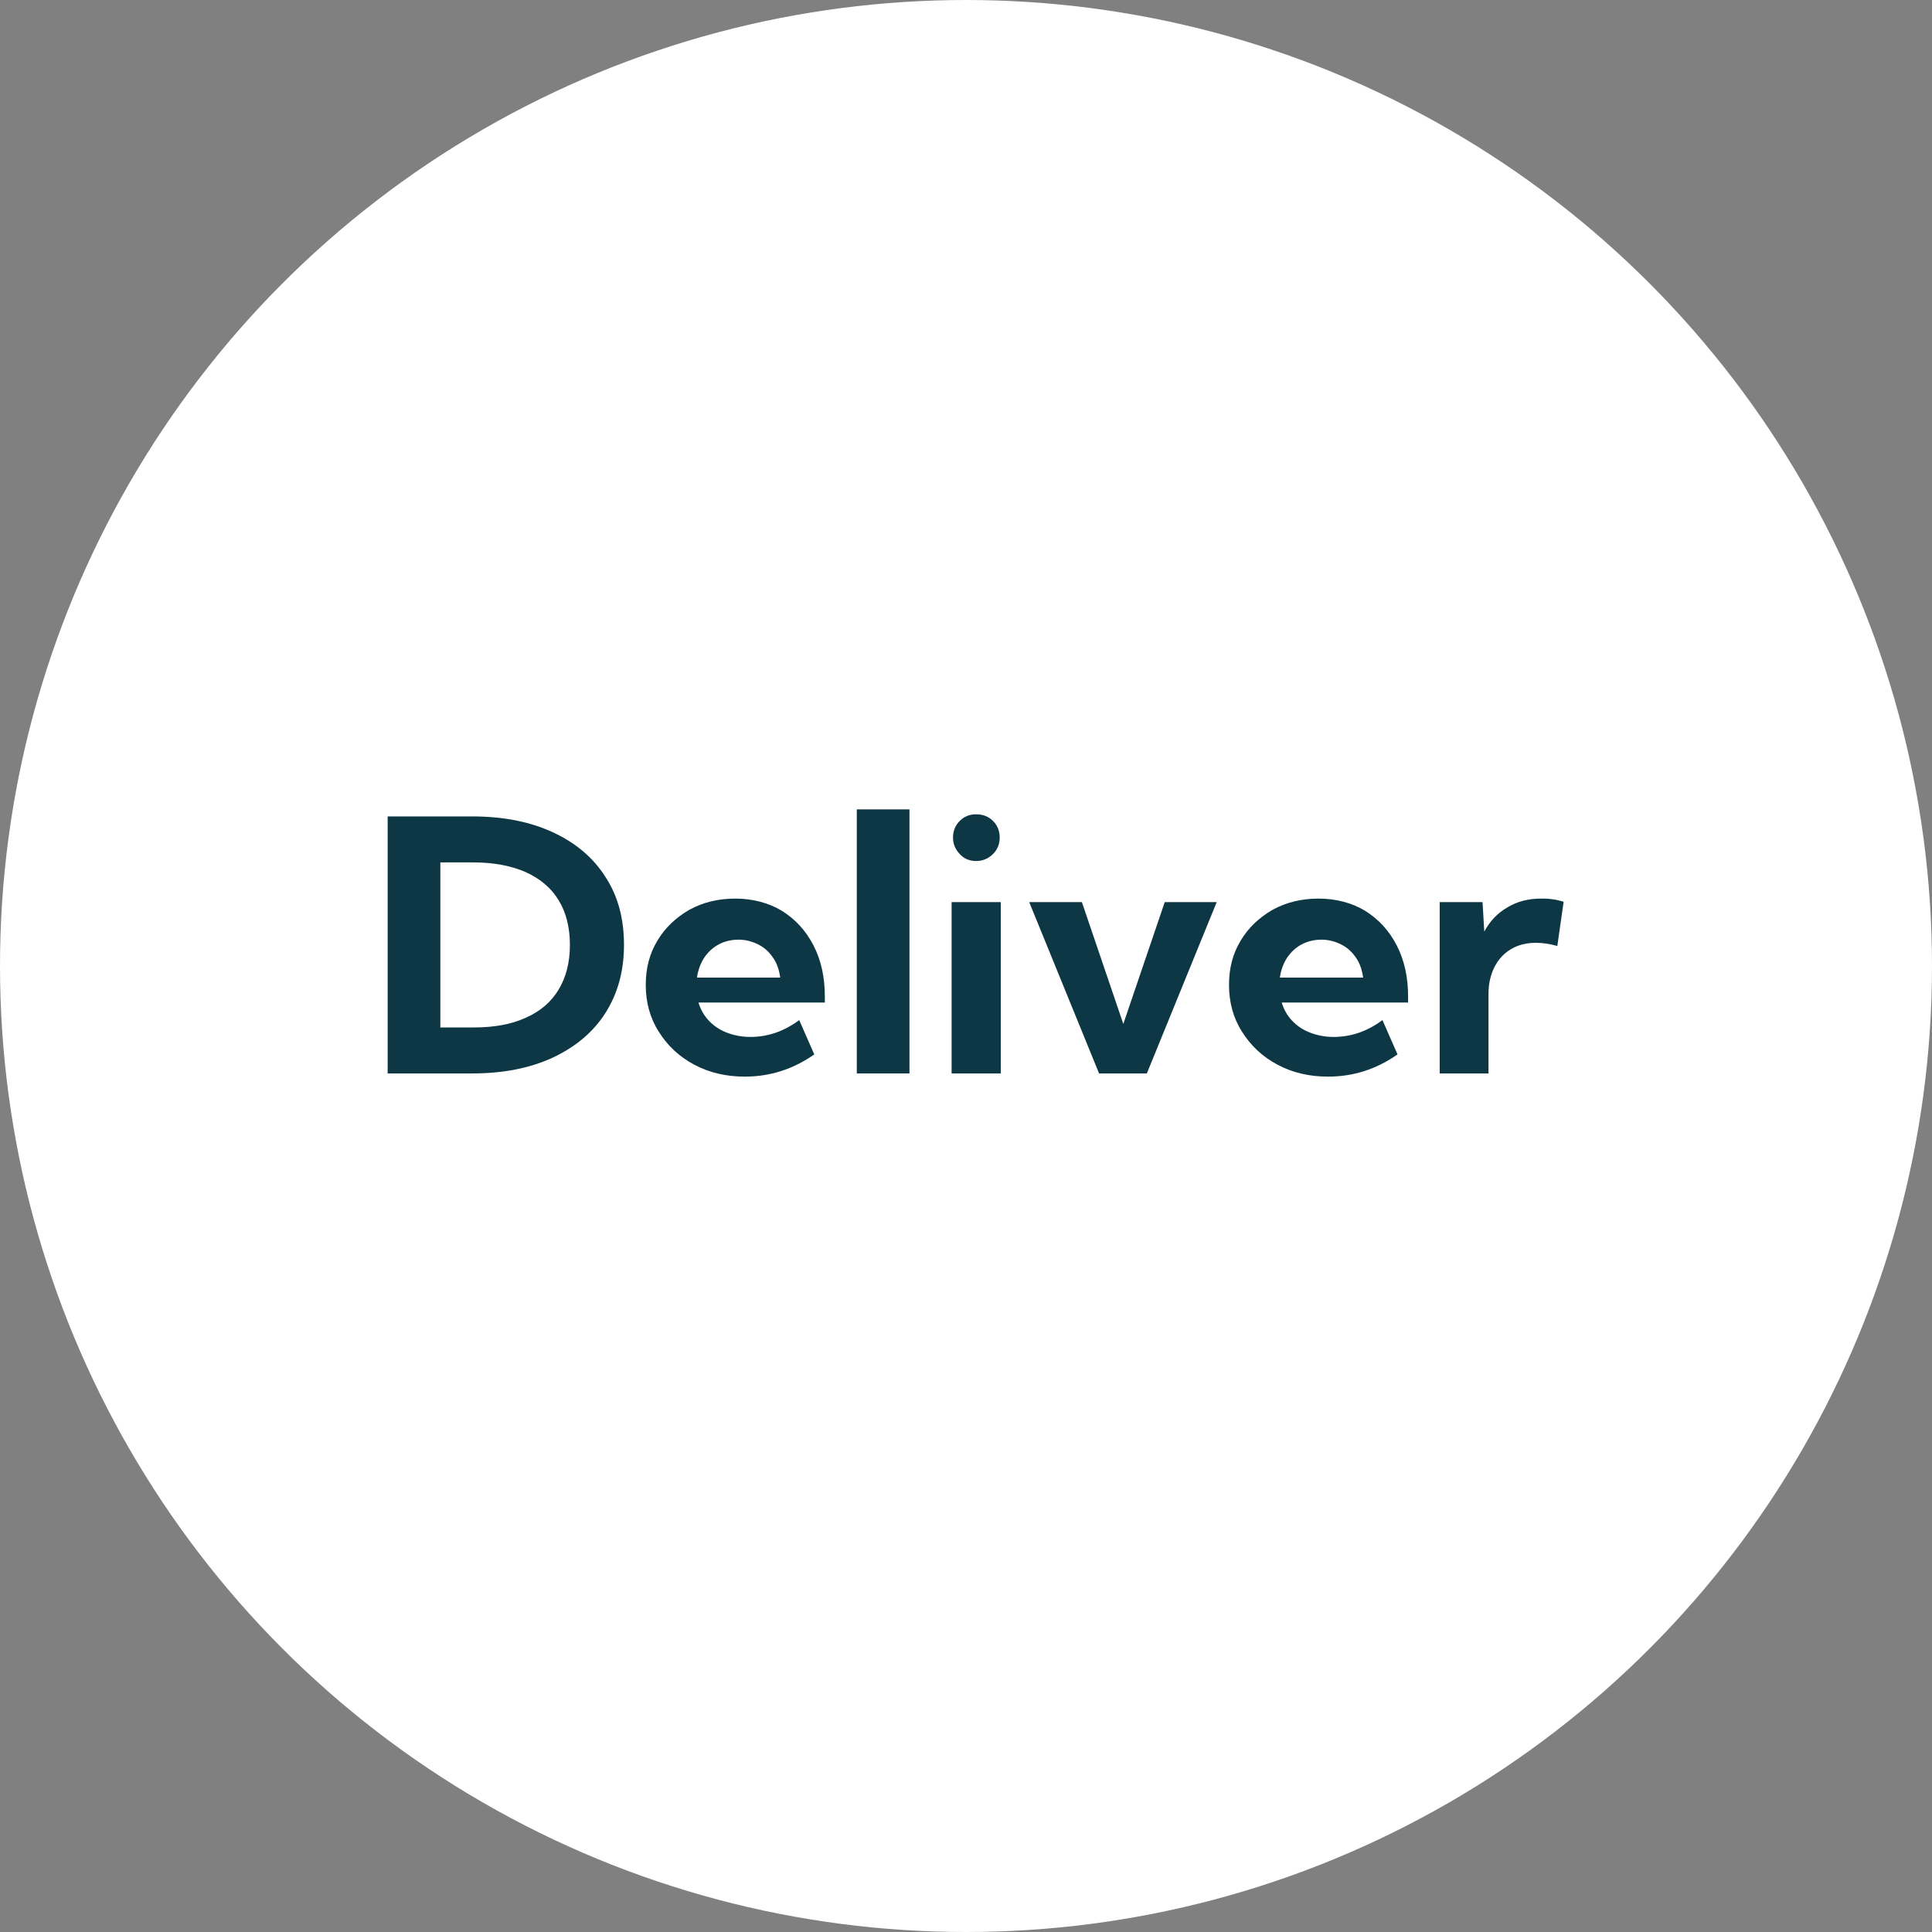
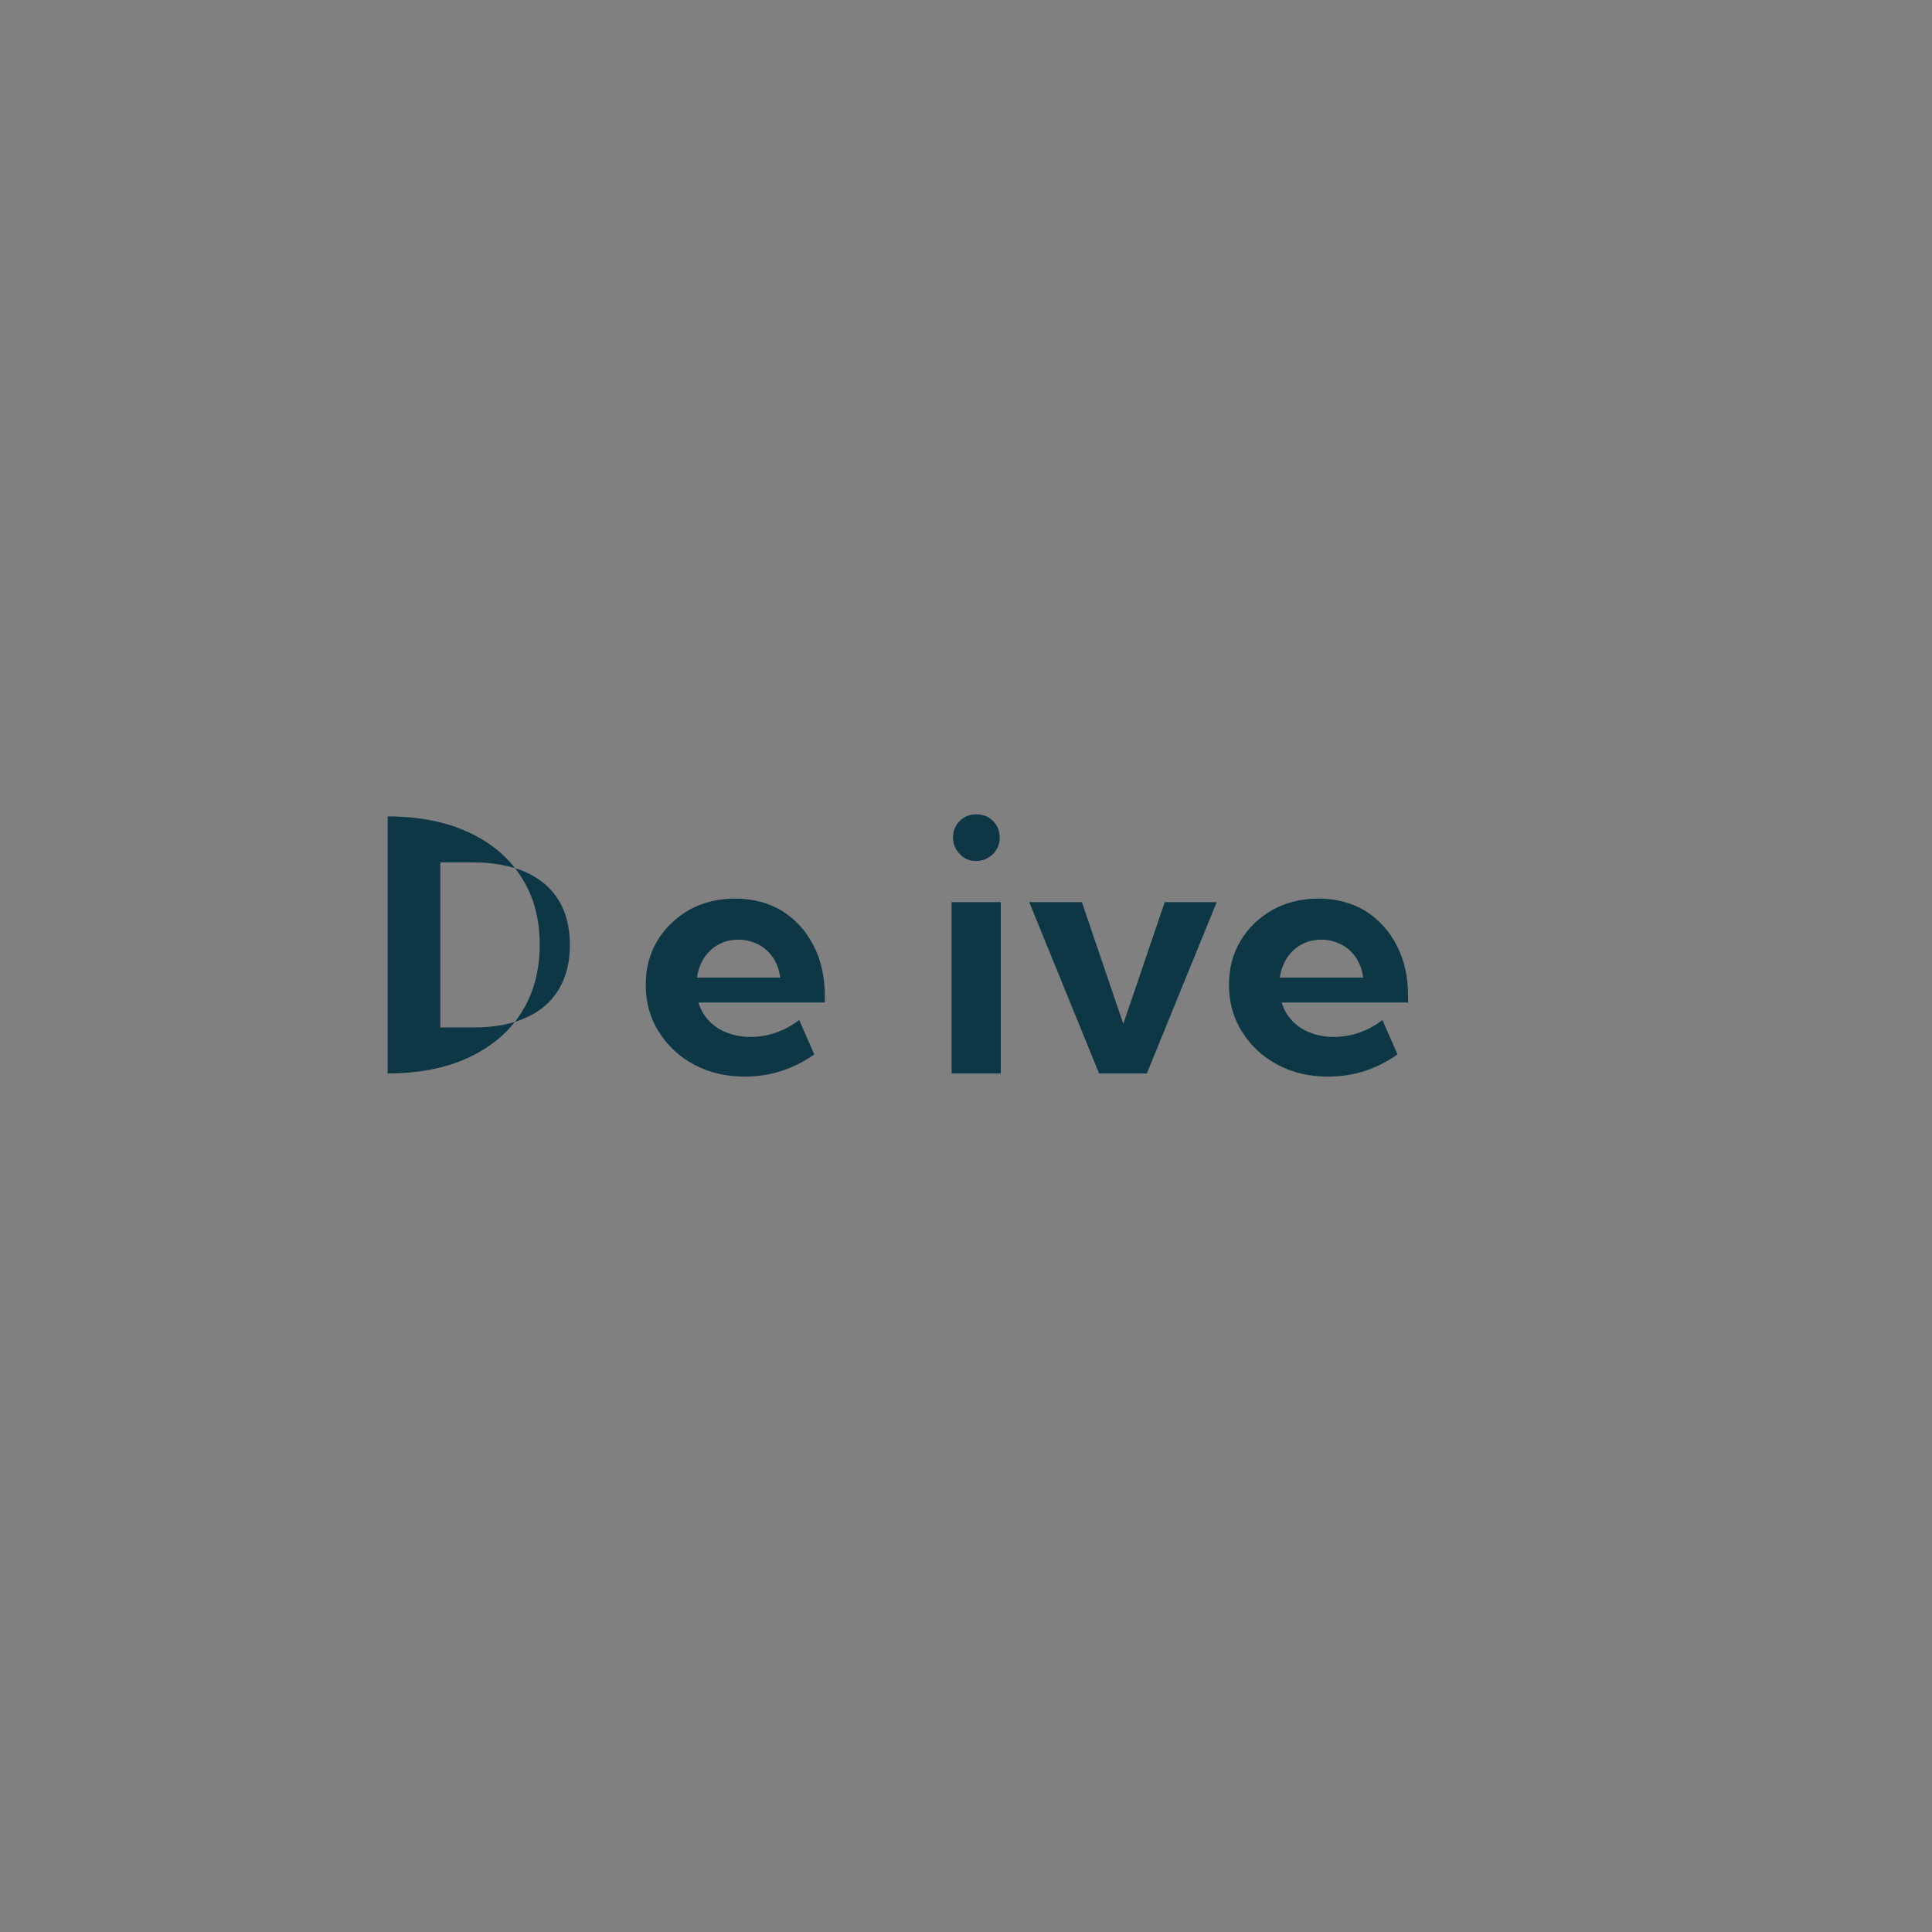
<svg xmlns="http://www.w3.org/2000/svg" id="Layer_2" data-name="Layer 2" viewBox="0 0 55.02 55.02">
  <rect x="0" y="0" width="55.02" height="55.02" fill="#808080" stroke="none" />
  <defs>
    <style>
      .cls-1 {
        fill: #fff;
      }

      .cls-2 {
        fill: #0d3745;
      }
    </style>
  </defs>
  <g id="Layer_1-2" data-name="Layer 1">
    <g>
-       <circle class="cls-1" cx="27.51" cy="27.51" r="27.51" />
      <g>
-         <path class="cls-2" d="M11.04,30.57v-7.32h2.4c.89,0,1.65.15,2.3.45.65.3,1.15.72,1.5,1.27.36.55.53,1.19.53,1.94s-.18,1.39-.53,1.94c-.35.55-.86.97-1.5,1.27-.65.3-1.41.45-2.3.45h-2.4ZM12.54,29.26h.95c.59,0,1.08-.09,1.49-.28.41-.18.72-.45.93-.8.21-.35.32-.77.32-1.27s-.11-.93-.32-1.27c-.21-.35-.52-.61-.93-.8-.41-.18-.91-.28-1.49-.28h-.95v4.7Z" />
+         <path class="cls-2" d="M11.04,30.57v-7.32c.89,0,1.65.15,2.3.45.65.3,1.15.72,1.5,1.27.36.55.53,1.19.53,1.94s-.18,1.39-.53,1.94c-.35.55-.86.97-1.5,1.27-.65.3-1.41.45-2.3.45h-2.4ZM12.54,29.26h.95c.59,0,1.08-.09,1.49-.28.41-.18.72-.45.93-.8.21-.35.32-.77.32-1.27s-.11-.93-.32-1.27c-.21-.35-.52-.61-.93-.8-.41-.18-.91-.28-1.49-.28h-.95v4.7Z" />
        <path class="cls-2" d="M23.2,30.02c-.61.43-1.27.64-1.99.64-.53,0-1.01-.11-1.44-.34s-.76-.54-1.01-.94c-.25-.39-.37-.84-.37-1.33s.11-.89.33-1.26c.22-.37.53-.66.91-.88.38-.21.82-.32,1.31-.32s.95.12,1.33.35c.38.24.68.56.9.99s.32.91.32,1.46v.16h-3.6c.06.19.15.36.29.51s.3.26.5.34.43.13.69.13c.5,0,.96-.16,1.39-.48l.43.98ZM19.85,27.84h2.37c-.03-.21-.09-.4-.2-.56-.11-.16-.24-.29-.42-.38s-.36-.14-.57-.14-.41.05-.57.14c-.17.09-.3.22-.41.38-.1.16-.17.34-.2.55Z" />
-         <path class="cls-2" d="M25.9,30.57h-1.5v-7.52h1.5v7.52Z" />
        <path class="cls-2" d="M28.5,30.57h-1.4v-4.88h1.4v4.88ZM27.8,24.52c-.19,0-.34-.06-.47-.2s-.19-.29-.19-.47.06-.34.19-.47.28-.19.47-.19.35.06.48.19c.13.13.19.29.19.47s-.06.34-.19.47c-.13.13-.29.2-.48.2Z" />
        <path class="cls-2" d="M34.65,25.69l-1.99,4.88h-1.36l-1.99-4.88h1.5l1.18,3.47,1.18-3.47h1.49Z" />
        <path class="cls-2" d="M39.81,30.02c-.61.43-1.27.64-1.99.64-.53,0-1.01-.11-1.44-.34s-.76-.54-1.01-.94c-.25-.39-.37-.84-.37-1.33s.11-.89.33-1.26c.22-.37.53-.66.91-.88.38-.21.82-.32,1.31-.32s.95.12,1.33.35c.38.24.68.56.9.99s.32.91.32,1.46v.16h-3.6c.06.19.15.36.29.51s.3.26.5.34.43.13.69.13c.5,0,.96-.16,1.39-.48l.43.98ZM36.45,27.84h2.37c-.03-.21-.09-.4-.2-.56-.11-.16-.24-.29-.42-.38s-.36-.14-.57-.14-.41.05-.57.14c-.17.09-.3.22-.41.38-.1.16-.17.34-.2.55Z" />
-         <path class="cls-2" d="M42.4,30.57h-1.4v-4.88h1.22l.05.84c.16-.3.38-.53.66-.69.28-.17.6-.25.96-.25.1,0,.21,0,.32.02.11.01.21.04.32.07l-.18,1.26c-.21-.06-.42-.09-.61-.09-.27,0-.51.06-.71.18-.2.12-.36.29-.47.51-.11.22-.17.47-.17.76v2.28Z" />
      </g>
    </g>
  </g>
</svg>